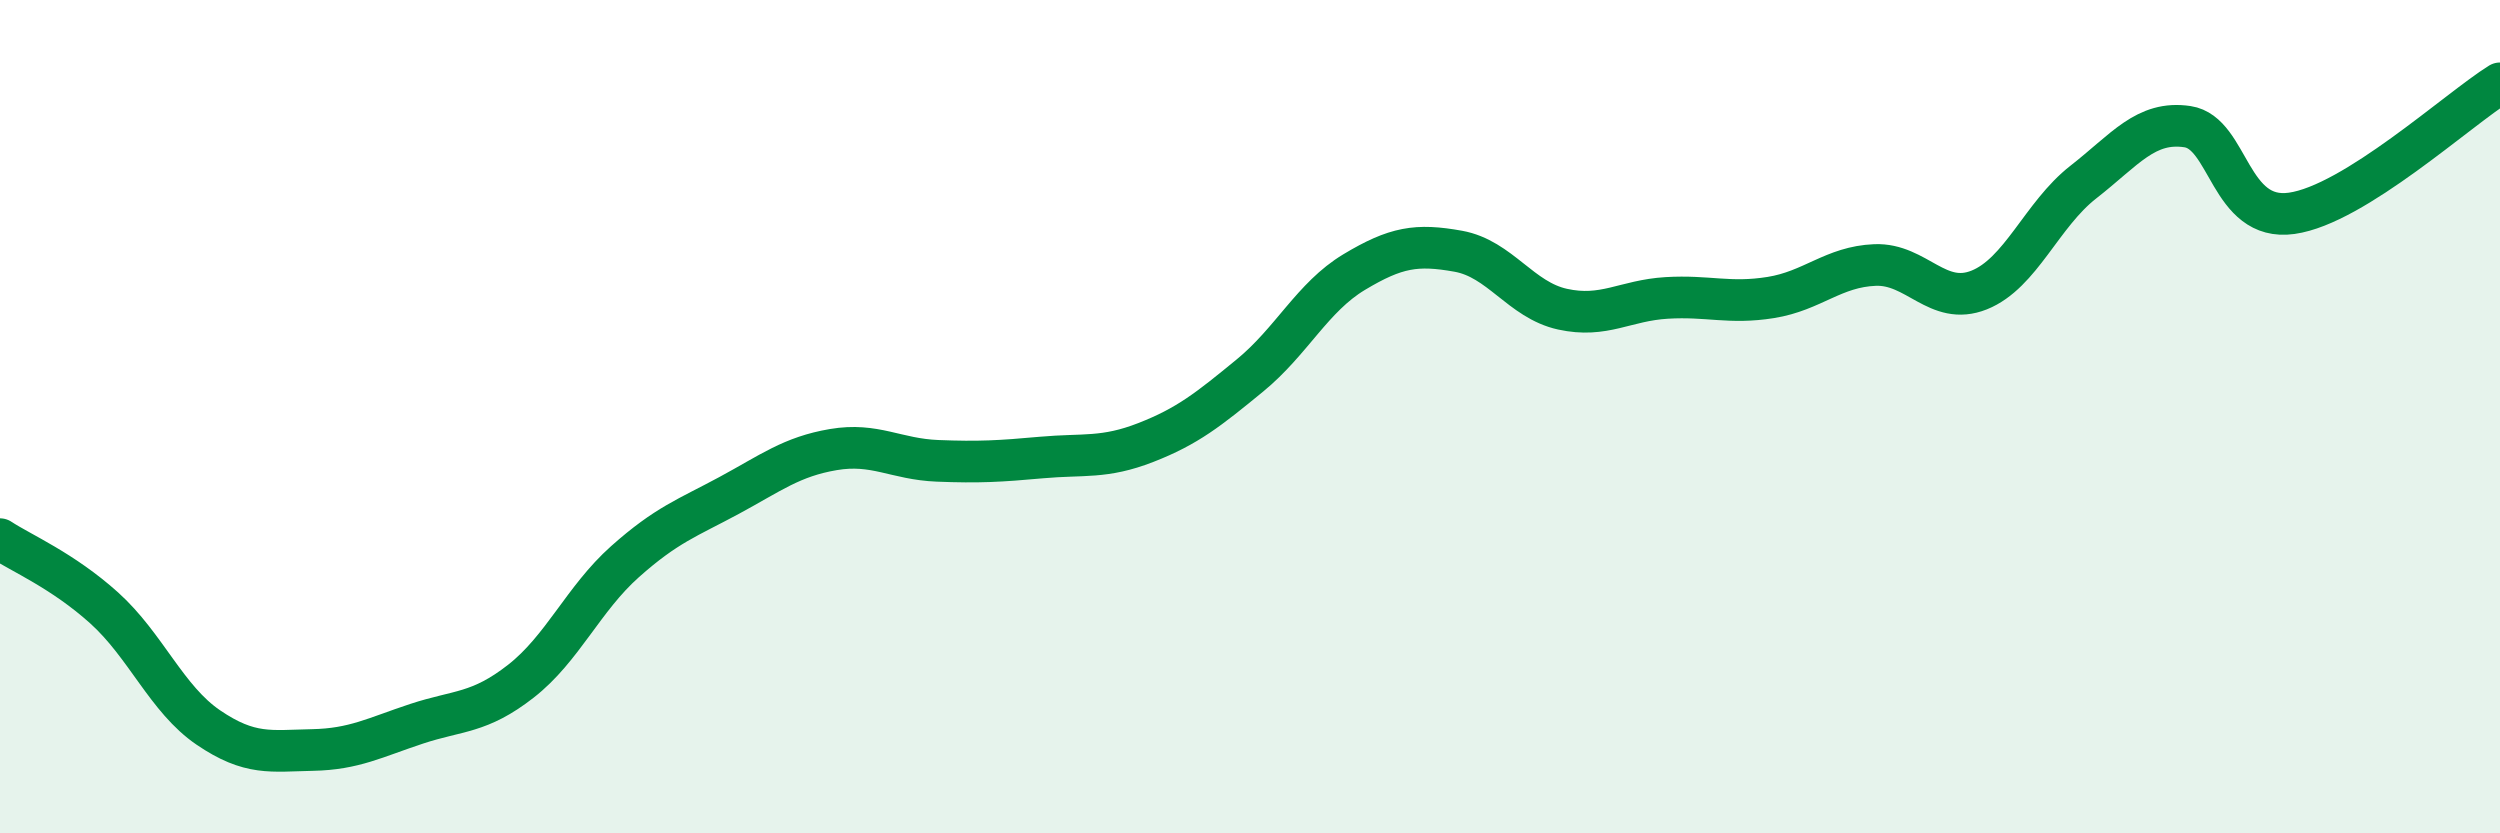
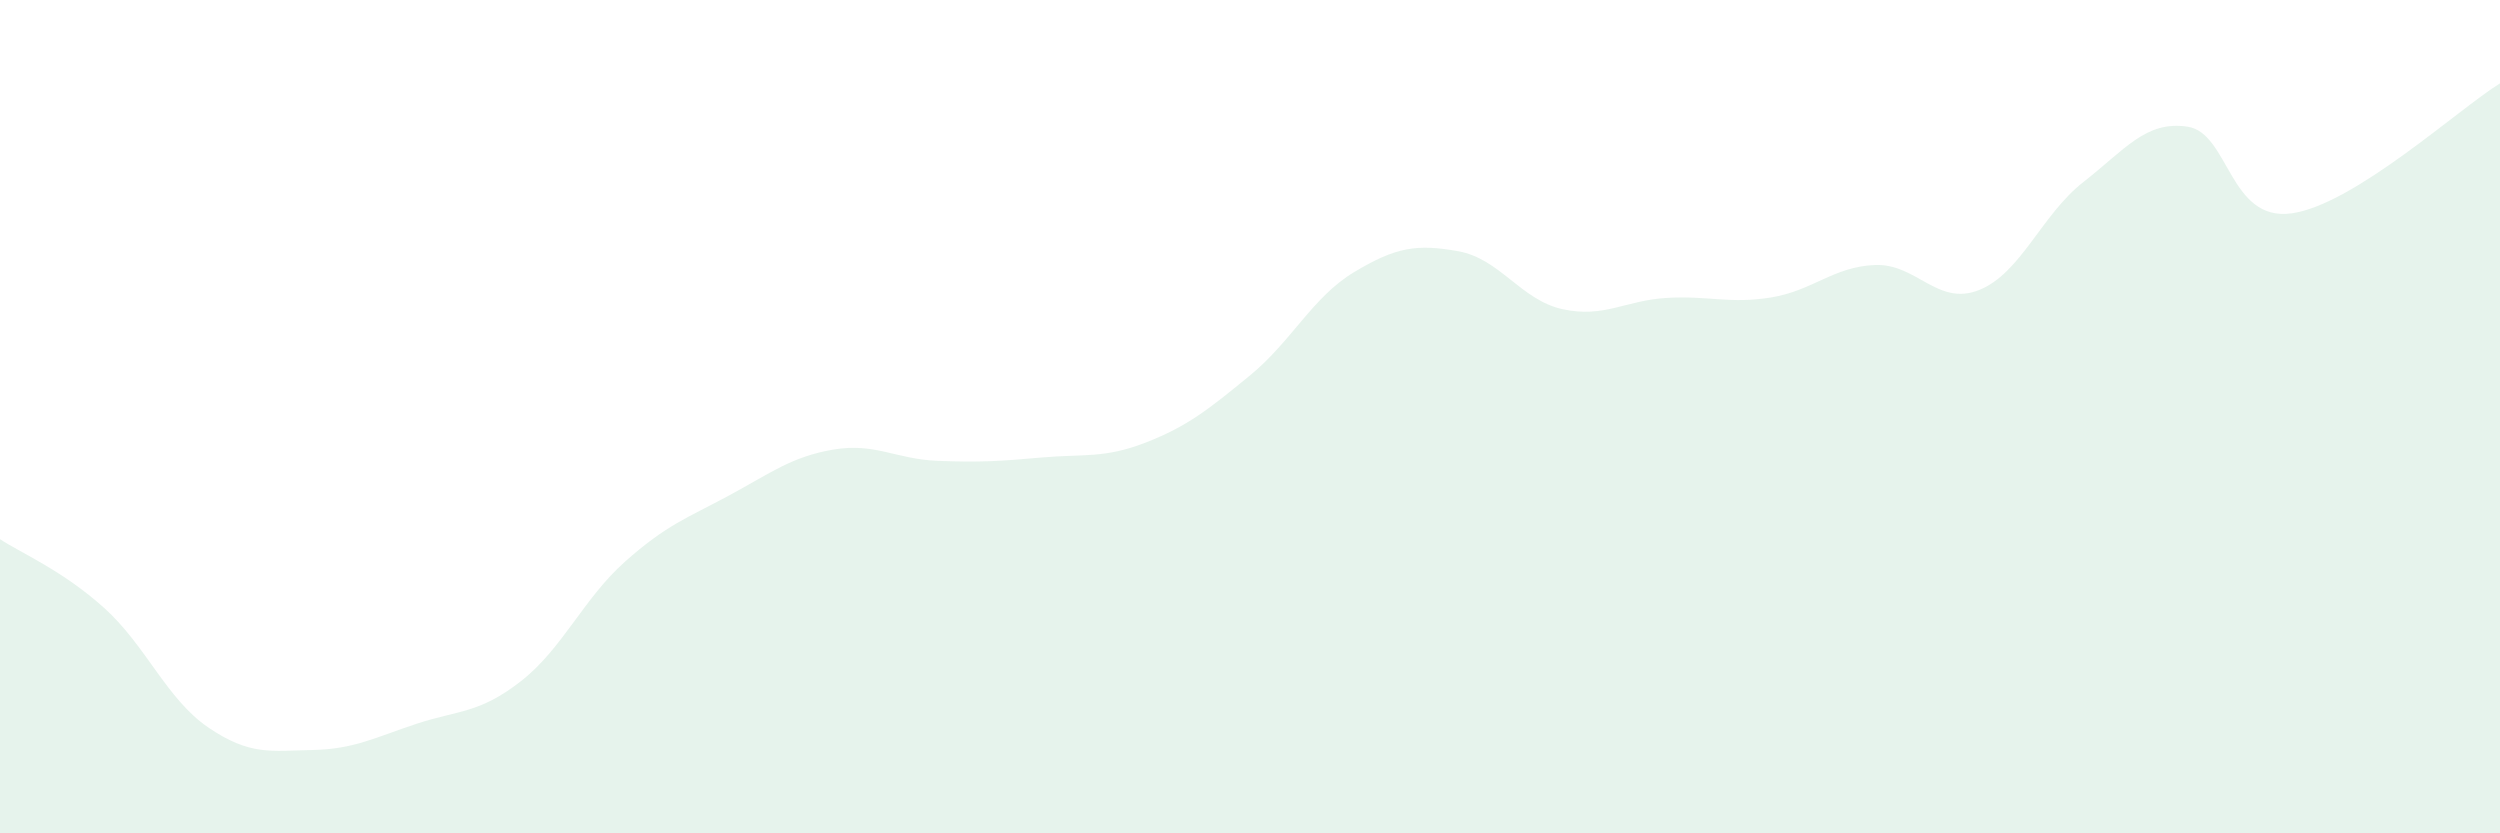
<svg xmlns="http://www.w3.org/2000/svg" width="60" height="20" viewBox="0 0 60 20">
  <path d="M 0,12.94 C 0.5,13.27 1.5,13.69 2.5,14.59 C 3.5,15.49 4,16.78 5,17.46 C 6,18.14 6.5,18.02 7.5,18 C 8.5,17.98 9,17.7 10,17.37 C 11,17.04 11.5,17.13 12.5,16.35 C 13.5,15.57 14,14.37 15,13.48 C 16,12.59 16.5,12.43 17.5,11.89 C 18.5,11.35 19,10.96 20,10.79 C 21,10.62 21.5,11.02 22.5,11.06 C 23.5,11.1 24,11.07 25,10.98 C 26,10.89 26.5,11.01 27.5,10.62 C 28.5,10.23 29,9.83 30,9.01 C 31,8.19 31.5,7.13 32.5,6.53 C 33.5,5.93 34,5.85 35,6.03 C 36,6.21 36.5,7.2 37.5,7.42 C 38.5,7.64 39,7.21 40,7.15 C 41,7.09 41.5,7.3 42.5,7.14 C 43.5,6.98 44,6.4 45,6.36 C 46,6.32 46.5,7.36 47.5,6.96 C 48.5,6.56 49,5.15 50,4.37 C 51,3.59 51.5,2.89 52.5,3.04 C 53.5,3.19 53.5,5.33 55,5.12 C 56.5,4.91 59,2.62 60,2L60 20L0 20Z" fill="#008740" opacity="0.1" stroke-linecap="round" stroke-linejoin="round" />
-   <path d="M 0,12.94 C 0.5,13.27 1.5,13.69 2.5,14.59 C 3.5,15.49 4,16.78 5,17.46 C 6,18.14 6.5,18.02 7.5,18 C 8.5,17.98 9,17.7 10,17.37 C 11,17.04 11.5,17.13 12.5,16.35 C 13.5,15.57 14,14.37 15,13.48 C 16,12.59 16.5,12.43 17.5,11.89 C 18.5,11.35 19,10.96 20,10.79 C 21,10.62 21.5,11.02 22.5,11.06 C 23.5,11.1 24,11.07 25,10.98 C 26,10.89 26.5,11.01 27.5,10.62 C 28.5,10.23 29,9.83 30,9.01 C 31,8.19 31.5,7.13 32.5,6.53 C 33.5,5.93 34,5.85 35,6.03 C 36,6.21 36.5,7.2 37.5,7.42 C 38.5,7.64 39,7.21 40,7.15 C 41,7.09 41.5,7.3 42.5,7.14 C 43.5,6.98 44,6.4 45,6.36 C 46,6.32 46.5,7.36 47.5,6.96 C 48.5,6.56 49,5.15 50,4.37 C 51,3.59 51.5,2.89 52.5,3.04 C 53.5,3.19 53.5,5.33 55,5.12 C 56.5,4.91 59,2.62 60,2" stroke="#008740" stroke-width="1" fill="none" stroke-linecap="round" stroke-linejoin="round" />
</svg>